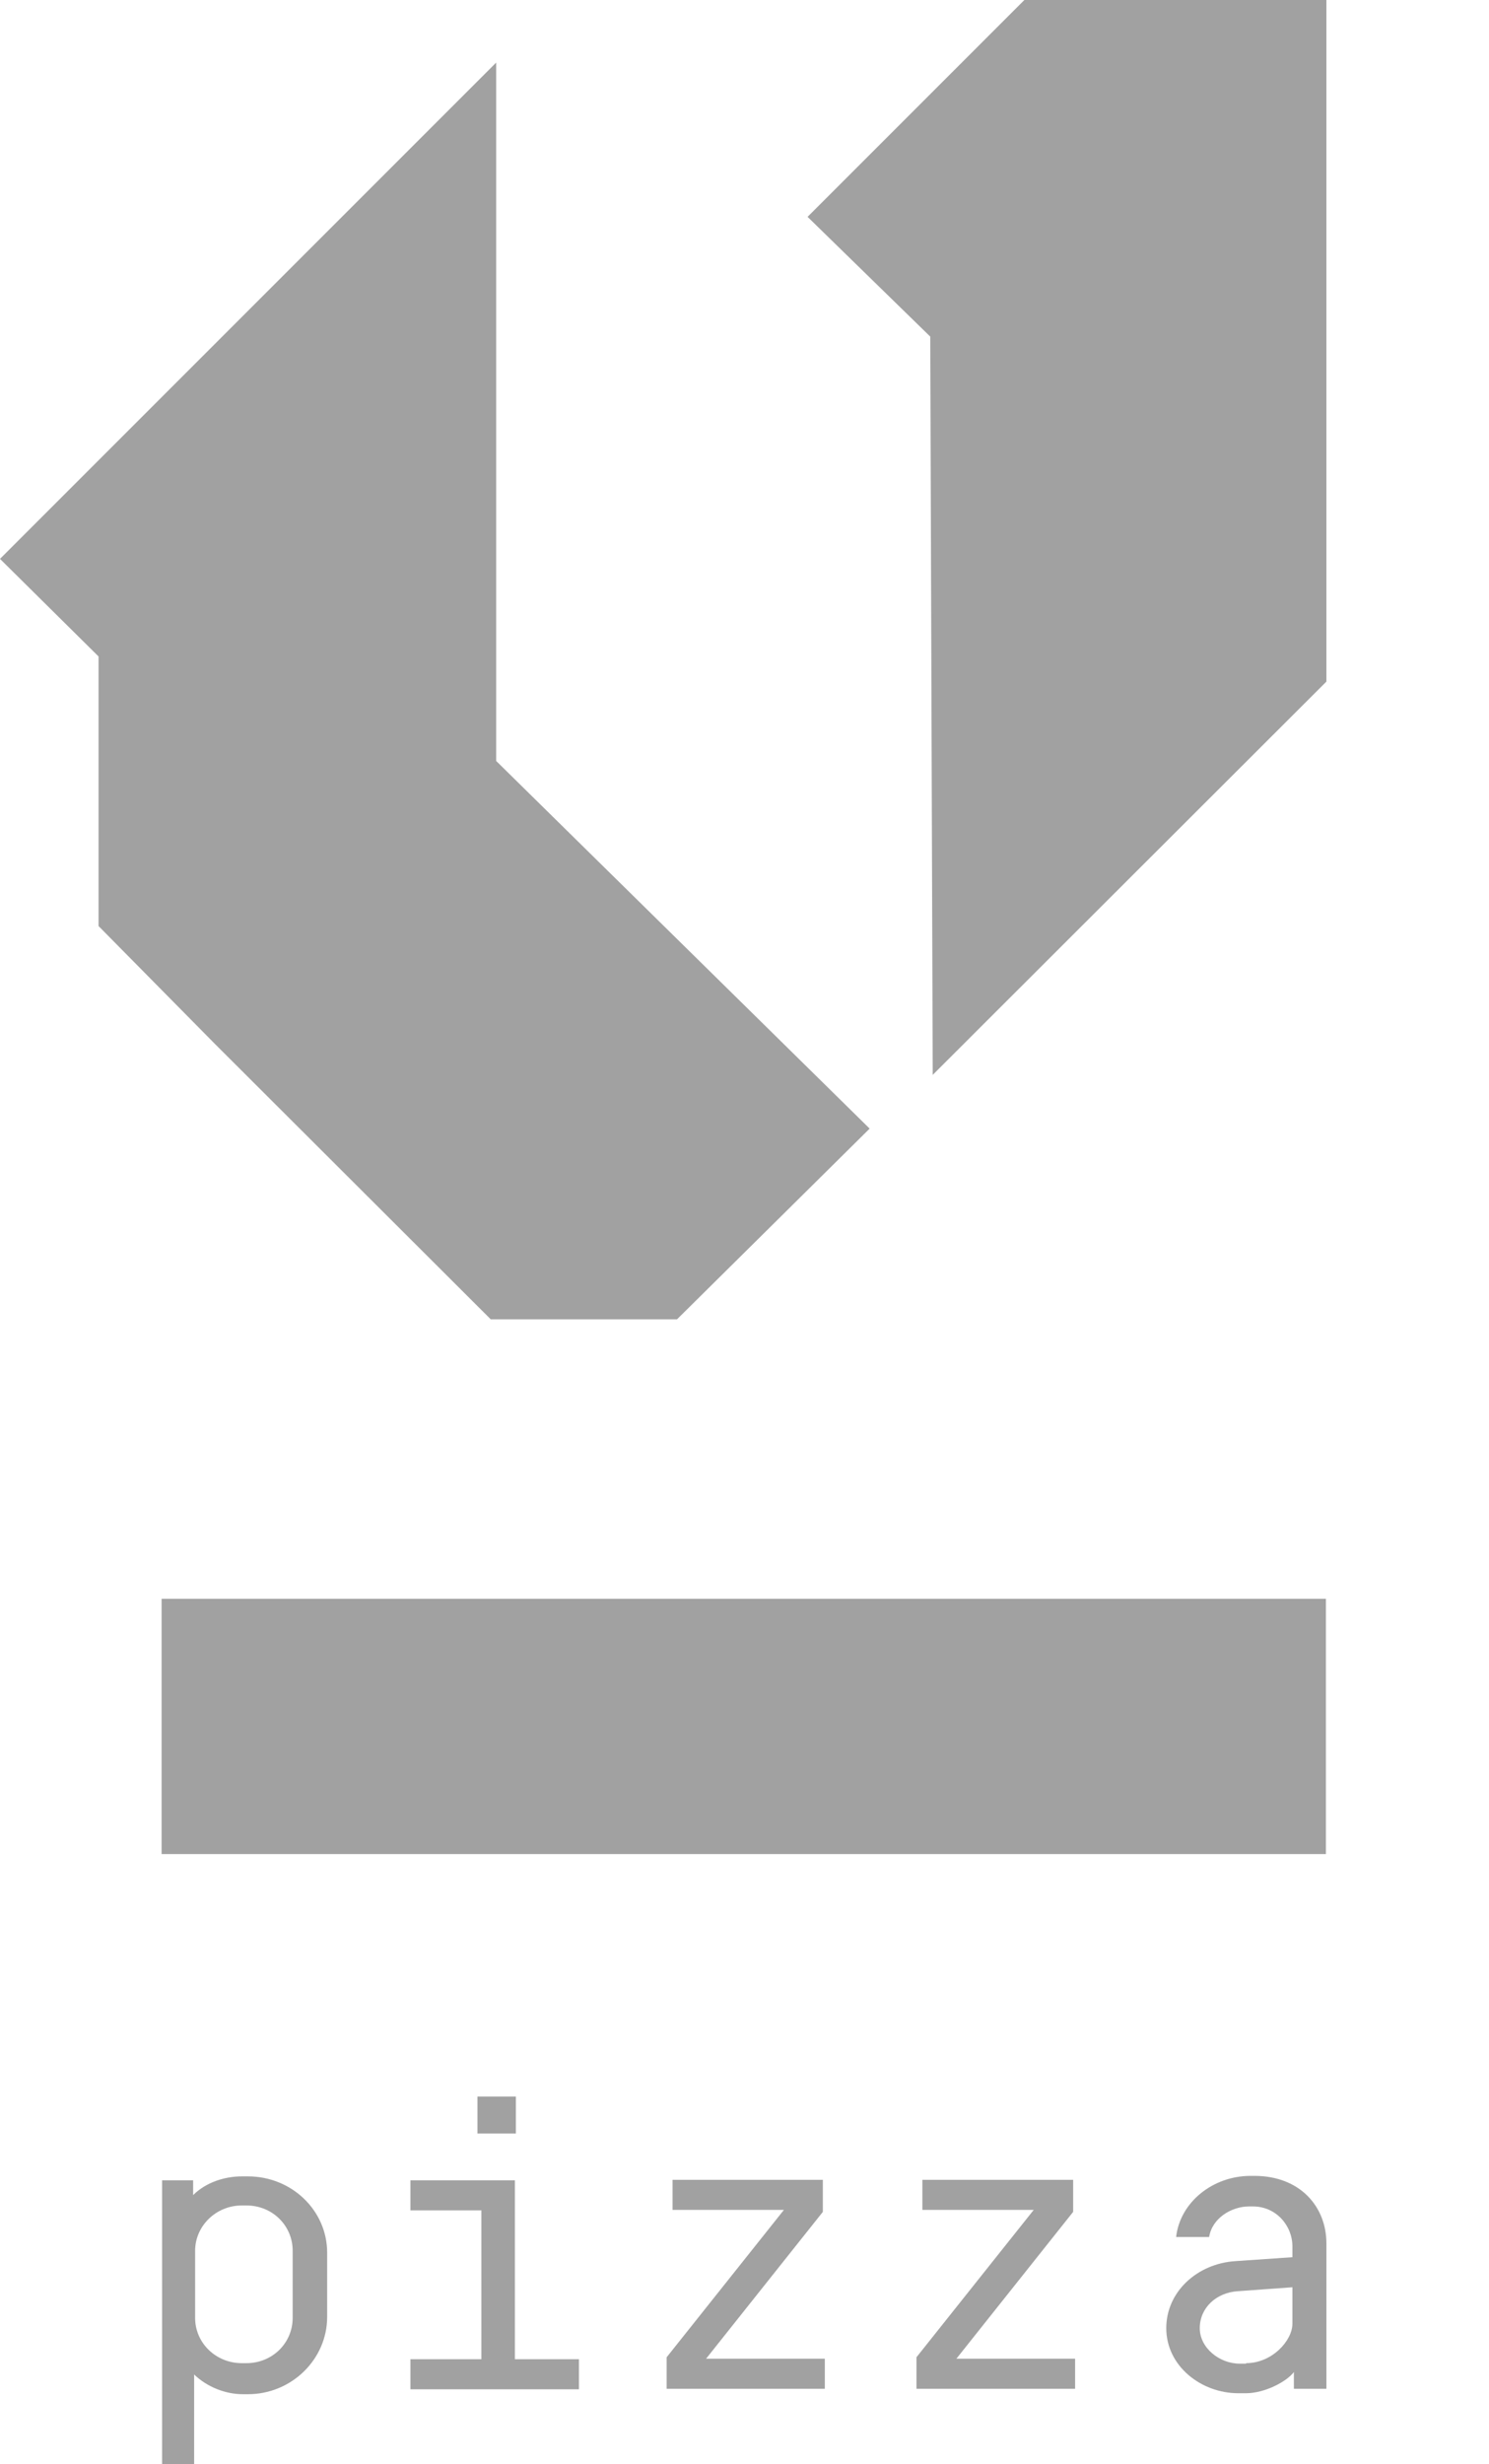
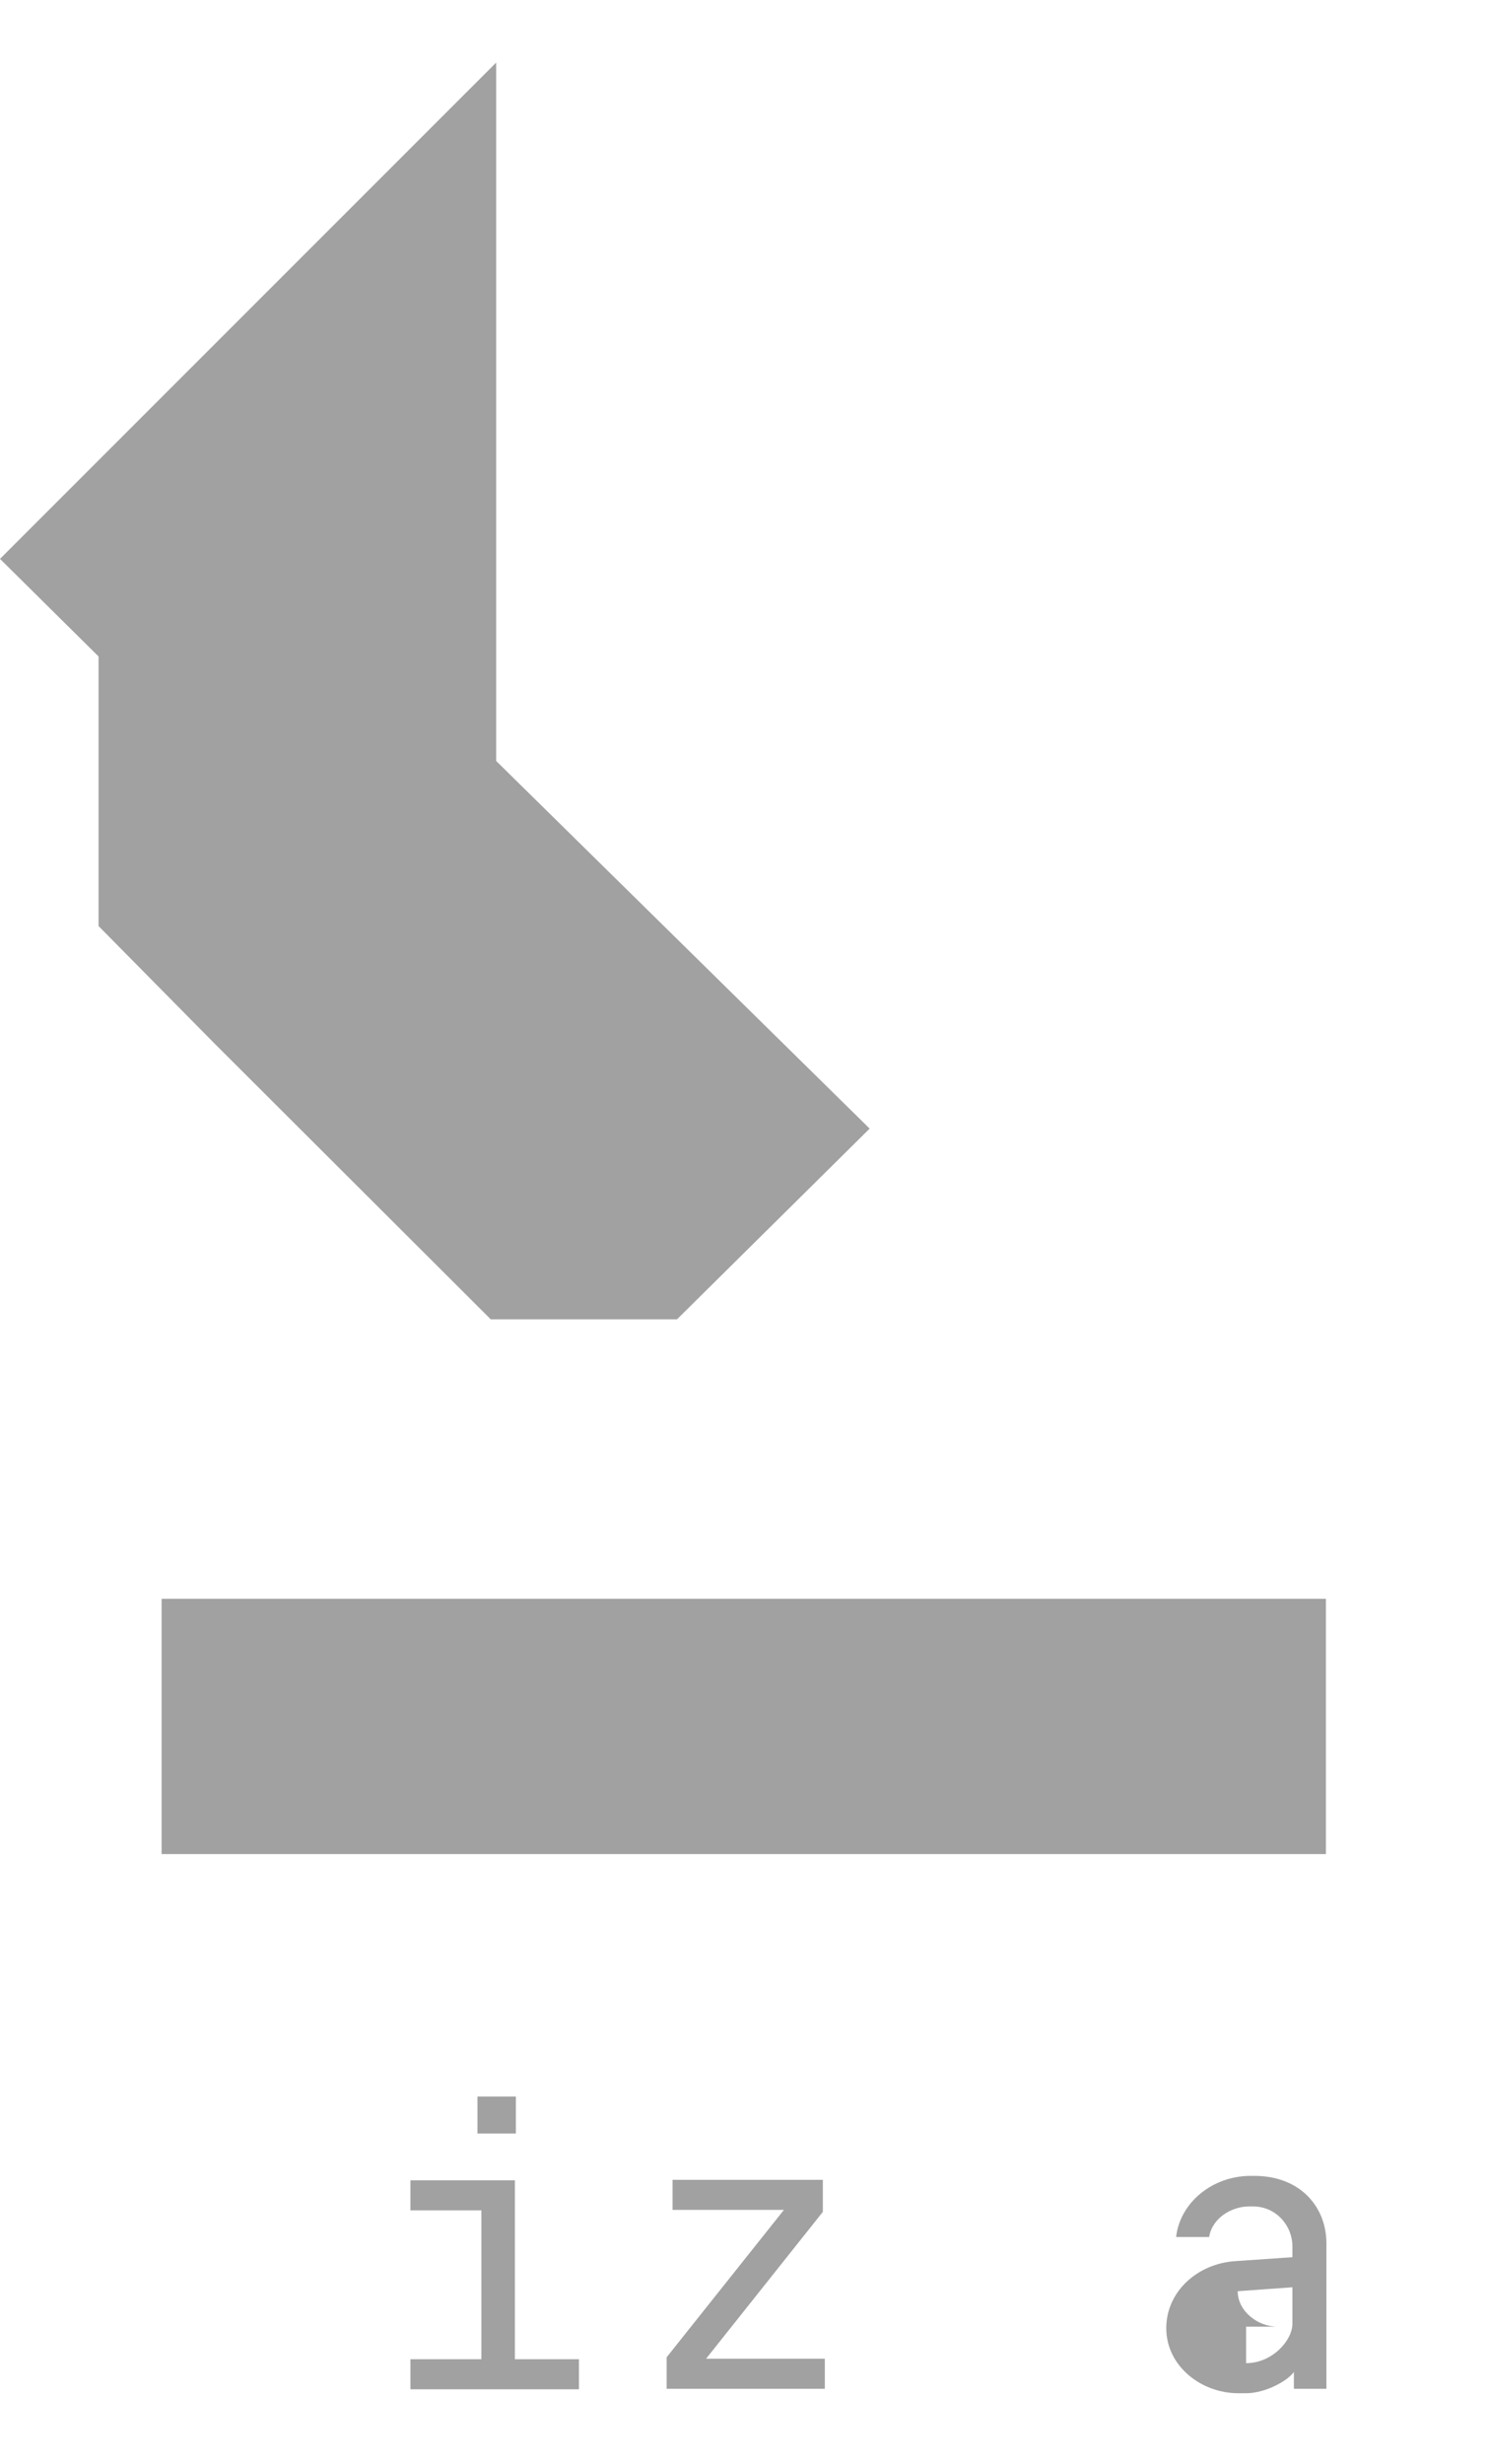
<svg xmlns="http://www.w3.org/2000/svg" version="1.1" id="Layer_1" x="0px" y="0px" viewBox="0 0 302.2 500" style="enable-background:new 0 0 302.2 500;" xml:space="preserve">
  <style type="text/css">
	.st0{fill:#A1A1A1;}
</style>
  <g>
-     <path class="st0" d="M32.8,442.4h6.4v3c2.6-2.6,6.4-3.8,9.9-3.8h1.2c8.9,0,16.1,6.9,16.1,15.5v13c0,8.6-7.2,15.7-16.1,15.7h-1   c-3.6,0-7.3-1.5-9.9-4V500h-6.5V442.4z M59.4,456.7c0-5.1-4.1-9.2-9.4-9.2h-0.9c-5.3,0-9.5,4.2-9.5,9.2v13.6c0,5.1,4.2,9.2,9.5,9.2   H50c5.3,0,9.4-4.1,9.4-9.2V456.7z" />
    <path class="st0" d="M83.3,442.4h21.2v36.3h13v6.1H83.3v-6.1h14.4v-30.2H83.3V442.4z M96.9,425.4h7.8v7.5h-7.8V425.4z" />
    <path class="st0" d="M143.3,478.6h24.1v6.1h-32.1v-6.4l23.8-29.9h-22.6v-6.1H167v6.5L143.3,478.6z" />
-     <path class="st0" d="M194.1,478.6h24.1v6.1H186v-6.4l23.8-29.9h-22.6v-6.1h30.6v6.5L194.1,478.6z" />
-     <path class="st0" d="M262.6,481.3c-1.5,2-6,4.3-9.7,4.3h-1.6c-7.5,0-14.6-5.5-14.6-13.2c0-7.4,6.3-13.1,14-13.6l11.6-0.8v-2.2   c0-4.2-3.3-8.1-8-8.1h-0.8c-3.6,0-7.5,2.4-8.1,6.2h-6.7c0.8-7.1,7.5-12.4,15.1-12.4h0.8c9.2,0,14.6,6.2,14.6,13.7v29.5h-6.6V481.3z    M252.9,479.5c5.3,0,9.4-4.6,9.4-8v-7.4l-11.1,0.8c-4.4,0.3-7.7,3.4-7.7,7.5c0,4,4,7.2,8.1,7.2H252.9z" />
+     <path class="st0" d="M262.6,481.3c-1.5,2-6,4.3-9.7,4.3h-1.6c-7.5,0-14.6-5.5-14.6-13.2c0-7.4,6.3-13.1,14-13.6l11.6-0.8v-2.2   c0-4.2-3.3-8.1-8-8.1h-0.8c-3.6,0-7.5,2.4-8.1,6.2h-6.7c0.8-7.1,7.5-12.4,15.1-12.4h0.8c9.2,0,14.6,6.2,14.6,13.7v29.5h-6.6V481.3z    M252.9,479.5c5.3,0,9.4-4.6,9.4-8v-7.4l-11.1,0.8c0,4,4,7.2,8.1,7.2H252.9z" />
  </g>
  <g>
    <g>
      <g>
        <rect x="32.8" y="324.4" class="st0" width="236.3" height="51.8" />
-         <polygon class="st0" points="207.9,0 163.9,44 188.8,68.3 189.3,218.1 269.2,138.3 269.2,40.5 269.2,0    " />
      </g>
    </g>
    <polygon class="st0" points="100.7,12.7 0,113.4 20,133.2 20,187.9 43.6,211.8 99.6,267.7 137.4,267.7 176.5,229 100.7,154.4  " />
  </g>
</svg>